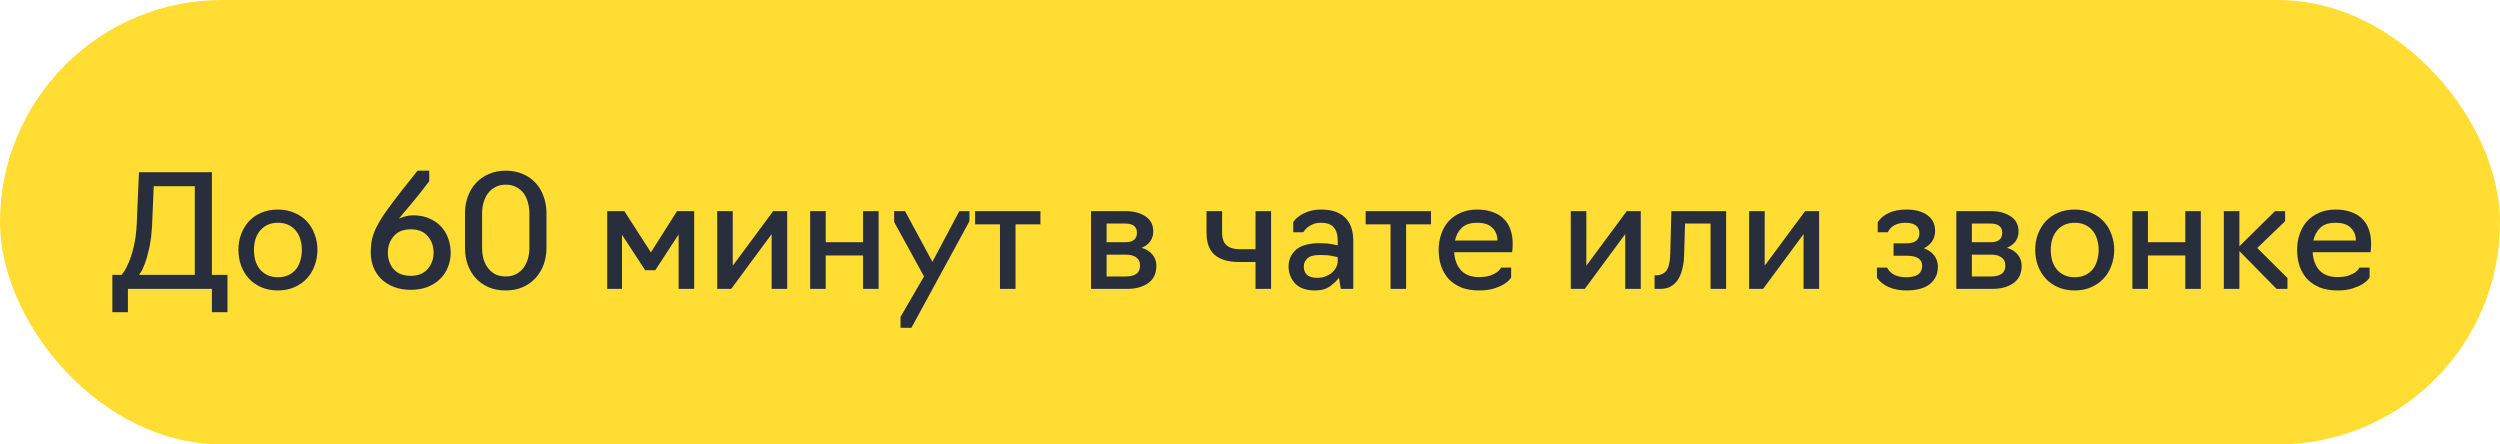
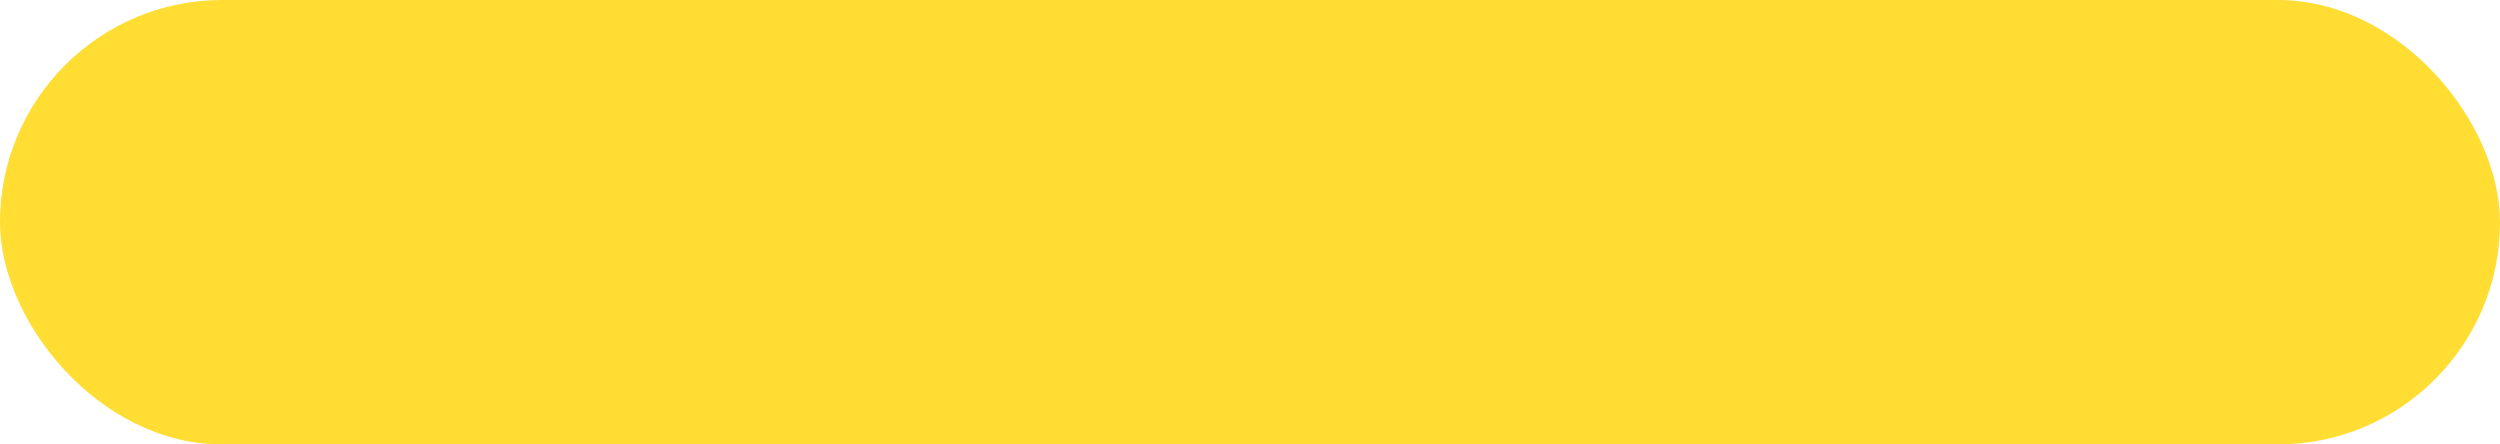
<svg xmlns="http://www.w3.org/2000/svg" width="225" height="40" viewBox="0 0 225 40" fill="none">
  <rect width="225" height="40" rx="20" fill="#FFDD33" />
-   <path d="M10.112 28.1V24.74H10.938C10.938 24.74 11.003 24.656 11.134 24.488C11.265 24.311 11.409 24.035 11.568 23.662C11.736 23.289 11.89 22.808 12.03 22.22C12.179 21.623 12.273 20.904 12.31 20.064L12.506 15.5H19.072V24.74H20.472V28.1H19.072V26H11.512V28.1H10.112ZM12.506 24.74H17.532V16.76H13.836L13.696 20.064C13.659 20.932 13.575 21.669 13.444 22.276C13.313 22.873 13.178 23.354 13.038 23.718C12.907 24.082 12.786 24.343 12.674 24.502C12.562 24.661 12.506 24.74 12.506 24.74ZM25.014 26.14C24.453 26.14 23.95 26.042 23.502 25.846C23.063 25.65 22.694 25.389 22.395 25.062C22.097 24.735 21.863 24.348 21.695 23.9C21.537 23.452 21.457 22.981 21.457 22.486C21.457 21.991 21.537 21.525 21.695 21.086C21.863 20.638 22.097 20.251 22.395 19.924C22.694 19.597 23.063 19.341 23.502 19.154C23.95 18.958 24.453 18.86 25.014 18.86C25.564 18.86 26.059 18.958 26.497 19.154C26.945 19.341 27.319 19.597 27.617 19.924C27.925 20.251 28.159 20.638 28.317 21.086C28.485 21.525 28.57 21.991 28.57 22.486C28.57 22.981 28.485 23.452 28.317 23.9C28.159 24.348 27.925 24.735 27.617 25.062C27.319 25.389 26.945 25.65 26.497 25.846C26.059 26.042 25.564 26.14 25.014 26.14ZM25.014 24.95C25.378 24.95 25.695 24.885 25.965 24.754C26.236 24.623 26.46 24.451 26.637 24.236C26.815 24.012 26.945 23.751 27.029 23.452C27.123 23.144 27.169 22.822 27.169 22.486C27.169 22.159 27.123 21.847 27.029 21.548C26.945 21.249 26.815 20.993 26.637 20.778C26.46 20.554 26.236 20.377 25.965 20.246C25.695 20.115 25.378 20.05 25.014 20.05C24.649 20.05 24.332 20.115 24.061 20.246C23.791 20.377 23.567 20.554 23.39 20.778C23.212 20.993 23.077 21.249 22.983 21.548C22.899 21.847 22.858 22.159 22.858 22.486C22.858 22.822 22.899 23.144 22.983 23.452C23.077 23.751 23.212 24.012 23.39 24.236C23.567 24.451 23.791 24.623 24.061 24.754C24.332 24.885 24.649 24.95 25.014 24.95ZM36.965 26.084C36.395 26.084 35.887 25.995 35.439 25.818C34.991 25.641 34.613 25.403 34.305 25.104C34.006 24.805 33.773 24.451 33.605 24.04C33.446 23.629 33.367 23.195 33.367 22.738C33.367 22.309 33.404 21.907 33.479 21.534C33.563 21.161 33.712 20.769 33.927 20.358C34.141 19.938 34.435 19.467 34.809 18.944C35.182 18.412 35.658 17.782 36.237 17.054L37.581 15.36H38.631V16.312L37.609 17.628C37.263 18.057 36.941 18.445 36.643 18.79C36.353 19.126 36.101 19.425 35.887 19.686C36.055 19.602 36.246 19.532 36.461 19.476C36.685 19.411 36.927 19.378 37.189 19.378C37.711 19.378 38.183 19.467 38.603 19.644C39.023 19.821 39.377 20.059 39.667 20.358C39.956 20.657 40.175 21.011 40.325 21.422C40.483 21.833 40.563 22.271 40.563 22.738C40.563 23.205 40.479 23.643 40.311 24.054C40.152 24.455 39.914 24.81 39.597 25.118C39.289 25.417 38.911 25.655 38.463 25.832C38.024 26 37.525 26.084 36.965 26.084ZM36.965 24.824C37.627 24.824 38.136 24.619 38.491 24.208C38.845 23.797 39.023 23.307 39.023 22.738C39.023 22.15 38.845 21.655 38.491 21.254C38.145 20.843 37.637 20.638 36.965 20.638C36.302 20.638 35.793 20.843 35.439 21.254C35.084 21.665 34.907 22.159 34.907 22.738C34.907 23.317 35.079 23.811 35.425 24.222C35.779 24.623 36.293 24.824 36.965 24.824ZM45.517 26.14C44.938 26.14 44.42 26.042 43.962 25.846C43.505 25.641 43.118 25.365 42.8 25.02C42.492 24.675 42.255 24.269 42.087 23.802C41.928 23.326 41.849 22.827 41.849 22.304V19.196C41.849 18.664 41.932 18.165 42.1 17.698C42.269 17.231 42.511 16.825 42.828 16.48C43.146 16.135 43.529 15.864 43.977 15.668C44.434 15.463 44.947 15.36 45.517 15.36C46.095 15.36 46.613 15.463 47.071 15.668C47.528 15.864 47.91 16.135 48.218 16.48C48.536 16.825 48.774 17.231 48.932 17.698C49.1 18.165 49.184 18.664 49.184 19.196V22.304C49.184 22.827 49.1 23.326 48.932 23.802C48.764 24.269 48.522 24.675 48.205 25.02C47.887 25.365 47.5 25.641 47.042 25.846C46.594 26.042 46.086 26.14 45.517 26.14ZM45.517 24.88C45.862 24.88 46.165 24.815 46.426 24.684C46.697 24.544 46.921 24.357 47.099 24.124C47.276 23.891 47.411 23.62 47.505 23.312C47.598 22.995 47.645 22.659 47.645 22.304V19.196C47.645 18.841 47.598 18.51 47.505 18.202C47.42 17.885 47.29 17.609 47.112 17.376C46.935 17.143 46.711 16.961 46.441 16.83C46.179 16.69 45.871 16.62 45.517 16.62C45.171 16.62 44.863 16.69 44.593 16.83C44.331 16.961 44.112 17.143 43.934 17.376C43.757 17.609 43.622 17.885 43.529 18.202C43.435 18.51 43.389 18.841 43.389 19.196V22.304C43.389 22.659 43.431 22.995 43.514 23.312C43.608 23.62 43.743 23.891 43.92 24.124C44.098 24.357 44.317 24.544 44.578 24.684C44.849 24.815 45.162 24.88 45.517 24.88ZM58.065 24.32L55.979 21.128V26H54.649V19H56.189L58.583 22.71L60.935 19H62.475V26H61.075V21.1L58.975 24.32H58.065ZM64.548 26V19H65.948V23.914L69.588 19H70.848V26H69.448V21.072L65.808 26H64.548ZM72.915 26V19H74.315V21.8H77.675V19H79.075V26H77.675V22.99H74.315V26H72.915ZM82.027 29.5H81.047V28.52L83.161 24.88L80.473 19.98V19H81.453L83.917 23.564L86.339 19H87.249V19.91L82.027 29.5ZM89.998 26V20.19H87.758V19H93.638V20.19H91.398V26H89.998ZM98.194 26V19H101.288C102.026 19 102.628 19.159 103.094 19.476C103.561 19.784 103.794 20.237 103.794 20.834C103.794 21.179 103.701 21.478 103.514 21.73C103.328 21.982 103.071 22.173 102.744 22.304C103.174 22.425 103.5 22.631 103.724 22.92C103.958 23.2 104.074 23.531 104.074 23.914C104.074 24.614 103.827 25.137 103.332 25.482C102.847 25.827 102.217 26 101.442 26H98.194ZM99.594 21.8H101.288C101.624 21.8 101.881 21.73 102.058 21.59C102.236 21.45 102.324 21.235 102.324 20.946C102.324 20.657 102.231 20.447 102.044 20.316C101.858 20.185 101.606 20.12 101.288 20.12H99.594V21.8ZM99.594 24.88H101.344C101.727 24.88 102.03 24.805 102.254 24.656C102.488 24.497 102.604 24.245 102.604 23.9C102.604 23.573 102.492 23.331 102.268 23.172C102.054 23.004 101.746 22.92 101.344 22.92H99.594V24.88ZM112.998 26V23.578H111.472C110.548 23.578 109.834 23.368 109.33 22.948C108.835 22.528 108.588 21.856 108.588 20.932V19H109.988V20.932C109.988 21.464 110.123 21.847 110.394 22.08C110.664 22.313 111.061 22.43 111.584 22.43H112.998V19H114.398V26H112.998ZM118.336 26.14C117.552 26.14 116.959 25.93 116.558 25.51C116.166 25.081 115.97 24.567 115.97 23.97C115.97 23.382 116.189 22.887 116.628 22.486C117.076 22.085 117.799 21.884 118.798 21.884C119.236 21.884 119.61 21.917 119.918 21.982C120.235 22.047 120.394 22.08 120.394 22.08V21.646C120.394 21.123 120.272 20.727 120.03 20.456C119.796 20.185 119.414 20.05 118.882 20.05C118.592 20.05 118.345 20.097 118.14 20.19C117.944 20.274 117.78 20.372 117.65 20.484C117.528 20.587 117.44 20.685 117.384 20.778C117.328 20.862 117.3 20.904 117.3 20.904H116.39V19.994C116.39 19.994 116.432 19.938 116.516 19.826C116.609 19.705 116.754 19.574 116.95 19.434C117.155 19.285 117.416 19.154 117.734 19.042C118.06 18.921 118.457 18.86 118.924 18.86C119.857 18.86 120.566 19.098 121.052 19.574C121.546 20.05 121.794 20.75 121.794 21.674V26H120.674L120.506 24.992C120.328 25.244 120.062 25.501 119.708 25.762C119.362 26.014 118.905 26.14 118.336 26.14ZM118.56 25.006C118.849 25.006 119.106 24.959 119.33 24.866C119.554 24.773 119.745 24.656 119.904 24.516C120.062 24.367 120.184 24.203 120.268 24.026C120.352 23.849 120.394 23.676 120.394 23.508V23.144C120.394 23.144 120.244 23.111 119.946 23.046C119.647 22.981 119.264 22.948 118.798 22.948C118.238 22.948 117.855 23.055 117.65 23.27C117.444 23.475 117.342 23.709 117.342 23.97C117.342 24.325 117.444 24.586 117.65 24.754C117.855 24.922 118.158 25.006 118.56 25.006ZM125.149 26V20.19H122.909V19H128.789V20.19H126.549V26H125.149ZM133.105 26.14C132.508 26.14 131.981 26.051 131.523 25.874C131.075 25.687 130.697 25.435 130.389 25.118C130.091 24.791 129.862 24.404 129.703 23.956C129.554 23.508 129.479 23.018 129.479 22.486C129.479 21.991 129.554 21.525 129.703 21.086C129.853 20.638 130.072 20.251 130.361 19.924C130.66 19.597 131.024 19.341 131.453 19.154C131.883 18.958 132.377 18.86 132.937 18.86C133.497 18.86 133.978 18.939 134.379 19.098C134.79 19.247 135.126 19.462 135.387 19.742C135.649 20.013 135.84 20.339 135.961 20.722C136.083 21.095 136.143 21.501 136.143 21.94C136.143 22.155 136.134 22.337 136.115 22.486C136.097 22.626 136.087 22.696 136.087 22.696H130.879C130.917 23.377 131.122 23.923 131.495 24.334C131.869 24.735 132.405 24.936 133.105 24.936C133.507 24.936 133.833 24.894 134.085 24.81C134.347 24.717 134.552 24.619 134.701 24.516C134.851 24.404 134.953 24.306 135.009 24.222C135.065 24.129 135.093 24.082 135.093 24.082H136.003V24.992C136.003 24.992 135.952 25.053 135.849 25.174C135.756 25.295 135.597 25.426 135.373 25.566C135.149 25.706 134.851 25.837 134.477 25.958C134.113 26.079 133.656 26.14 133.105 26.14ZM130.949 21.646H134.771C134.771 21.189 134.622 20.811 134.323 20.512C134.025 20.204 133.567 20.05 132.951 20.05C132.326 20.05 131.859 20.204 131.551 20.512C131.243 20.811 131.043 21.189 130.949 21.646ZM141.37 26V19H142.77V23.914L146.41 19H147.67V26H146.27V21.072L142.63 26H141.37ZM148.911 26V24.782H149.065C149.504 24.754 149.817 24.6 150.003 24.32C150.199 24.031 150.307 23.522 150.325 22.794L150.423 19H155.351V26H153.951V20.12H151.655L151.571 22.948C151.562 23.387 151.511 23.793 151.417 24.166C151.333 24.539 151.207 24.861 151.039 25.132C150.871 25.403 150.652 25.617 150.381 25.776C150.12 25.925 149.803 26 149.429 26H148.911ZM157.421 26V19H158.821V23.914L162.461 19H163.721V26H162.321V21.072L158.681 26H157.421ZM171.569 26.14C170.981 26.14 170.458 26.042 170.001 25.846C169.543 25.65 169.184 25.365 168.923 24.992V24.082H169.833C169.991 24.381 170.215 24.6 170.505 24.74C170.794 24.88 171.139 24.95 171.541 24.95C172.035 24.95 172.399 24.866 172.633 24.698C172.875 24.521 172.997 24.264 172.997 23.928C172.997 23.639 172.885 23.415 172.661 23.256C172.446 23.097 172.091 23.018 171.597 23.018H170.421V21.898H171.555C171.965 21.898 172.264 21.823 172.451 21.674C172.647 21.515 172.745 21.287 172.745 20.988C172.745 20.68 172.637 20.447 172.423 20.288C172.208 20.129 171.9 20.05 171.499 20.05C171.097 20.05 170.761 20.125 170.491 20.274C170.229 20.414 170.033 20.624 169.903 20.904H168.993V19.994C169.226 19.639 169.557 19.364 169.987 19.168C170.416 18.963 170.953 18.86 171.597 18.86C172.381 18.86 173.001 19.028 173.459 19.364C173.925 19.691 174.159 20.167 174.159 20.792C174.159 21.137 174.07 21.445 173.893 21.716C173.715 21.987 173.468 22.197 173.151 22.346C173.552 22.486 173.86 22.701 174.075 22.99C174.299 23.279 174.411 23.62 174.411 24.012C174.411 24.665 174.168 25.183 173.683 25.566C173.207 25.949 172.502 26.14 171.569 26.14ZM176.069 26V19H179.163C179.901 19 180.503 19.159 180.969 19.476C181.436 19.784 181.669 20.237 181.669 20.834C181.669 21.179 181.576 21.478 181.389 21.73C181.203 21.982 180.946 22.173 180.619 22.304C181.049 22.425 181.375 22.631 181.599 22.92C181.833 23.2 181.949 23.531 181.949 23.914C181.949 24.614 181.702 25.137 181.207 25.482C180.722 25.827 180.092 26 179.317 26H176.069ZM177.469 21.8H179.163C179.499 21.8 179.756 21.73 179.933 21.59C180.111 21.45 180.199 21.235 180.199 20.946C180.199 20.657 180.106 20.447 179.919 20.316C179.733 20.185 179.481 20.12 179.163 20.12H177.469V21.8ZM177.469 24.88H179.219C179.602 24.88 179.905 24.805 180.129 24.656C180.363 24.497 180.479 24.245 180.479 23.9C180.479 23.573 180.367 23.331 180.143 23.172C179.929 23.004 179.621 22.92 179.219 22.92H177.469V24.88ZM186.724 26.14C186.164 26.14 185.66 26.042 185.212 25.846C184.774 25.65 184.405 25.389 184.106 25.062C183.808 24.735 183.574 24.348 183.406 23.9C183.248 23.452 183.168 22.981 183.168 22.486C183.168 21.991 183.248 21.525 183.406 21.086C183.574 20.638 183.808 20.251 184.106 19.924C184.405 19.597 184.774 19.341 185.212 19.154C185.66 18.958 186.164 18.86 186.724 18.86C187.275 18.86 187.77 18.958 188.208 19.154C188.656 19.341 189.03 19.597 189.328 19.924C189.636 20.251 189.87 20.638 190.028 21.086C190.196 21.525 190.28 21.991 190.28 22.486C190.28 22.981 190.196 23.452 190.028 23.9C189.87 24.348 189.636 24.735 189.328 25.062C189.03 25.389 188.656 25.65 188.208 25.846C187.77 26.042 187.275 26.14 186.724 26.14ZM186.724 24.95C187.088 24.95 187.406 24.885 187.676 24.754C187.947 24.623 188.171 24.451 188.348 24.236C188.526 24.012 188.656 23.751 188.74 23.452C188.834 23.144 188.88 22.822 188.88 22.486C188.88 22.159 188.834 21.847 188.74 21.548C188.656 21.249 188.526 20.993 188.348 20.778C188.171 20.554 187.947 20.377 187.676 20.246C187.406 20.115 187.088 20.05 186.724 20.05C186.36 20.05 186.043 20.115 185.772 20.246C185.502 20.377 185.278 20.554 185.1 20.778C184.923 20.993 184.788 21.249 184.694 21.548C184.61 21.847 184.568 22.159 184.568 22.486C184.568 22.822 184.61 23.144 184.694 23.452C184.788 23.751 184.923 24.012 185.1 24.236C185.278 24.451 185.502 24.623 185.772 24.754C186.043 24.885 186.36 24.95 186.724 24.95ZM191.915 26V19H193.315V21.8H196.675V19H198.075V26H196.675V22.99H193.315V26H191.915ZM200.145 26V19H201.545V22.164L204.751 19H205.661V19.91L203.155 22.318L205.871 25.02V26H204.891L201.545 22.598V26H200.145ZM210.365 26.14C209.768 26.14 209.24 26.051 208.783 25.874C208.335 25.687 207.957 25.435 207.649 25.118C207.35 24.791 207.122 24.404 206.963 23.956C206.814 23.508 206.739 23.018 206.739 22.486C206.739 21.991 206.814 21.525 206.963 21.086C207.112 20.638 207.332 20.251 207.621 19.924C207.92 19.597 208.284 19.341 208.713 19.154C209.142 18.958 209.637 18.86 210.197 18.86C210.757 18.86 211.238 18.939 211.639 19.098C212.05 19.247 212.386 19.462 212.647 19.742C212.908 20.013 213.1 20.339 213.221 20.722C213.342 21.095 213.403 21.501 213.403 21.94C213.403 22.155 213.394 22.337 213.375 22.486C213.356 22.626 213.347 22.696 213.347 22.696H208.139C208.176 23.377 208.382 23.923 208.755 24.334C209.128 24.735 209.665 24.936 210.365 24.936C210.766 24.936 211.093 24.894 211.345 24.81C211.606 24.717 211.812 24.619 211.961 24.516C212.11 24.404 212.213 24.306 212.269 24.222C212.325 24.129 212.353 24.082 212.353 24.082H213.263V24.992C213.263 24.992 213.212 25.053 213.109 25.174C213.016 25.295 212.857 25.426 212.633 25.566C212.409 25.706 212.11 25.837 211.737 25.958C211.373 26.079 210.916 26.14 210.365 26.14ZM208.209 21.646H212.031C212.031 21.189 211.882 20.811 211.583 20.512C211.284 20.204 210.827 20.05 210.211 20.05C209.586 20.05 209.119 20.204 208.811 20.512C208.503 20.811 208.302 21.189 208.209 21.646Z" fill="#292E3D" />
</svg>